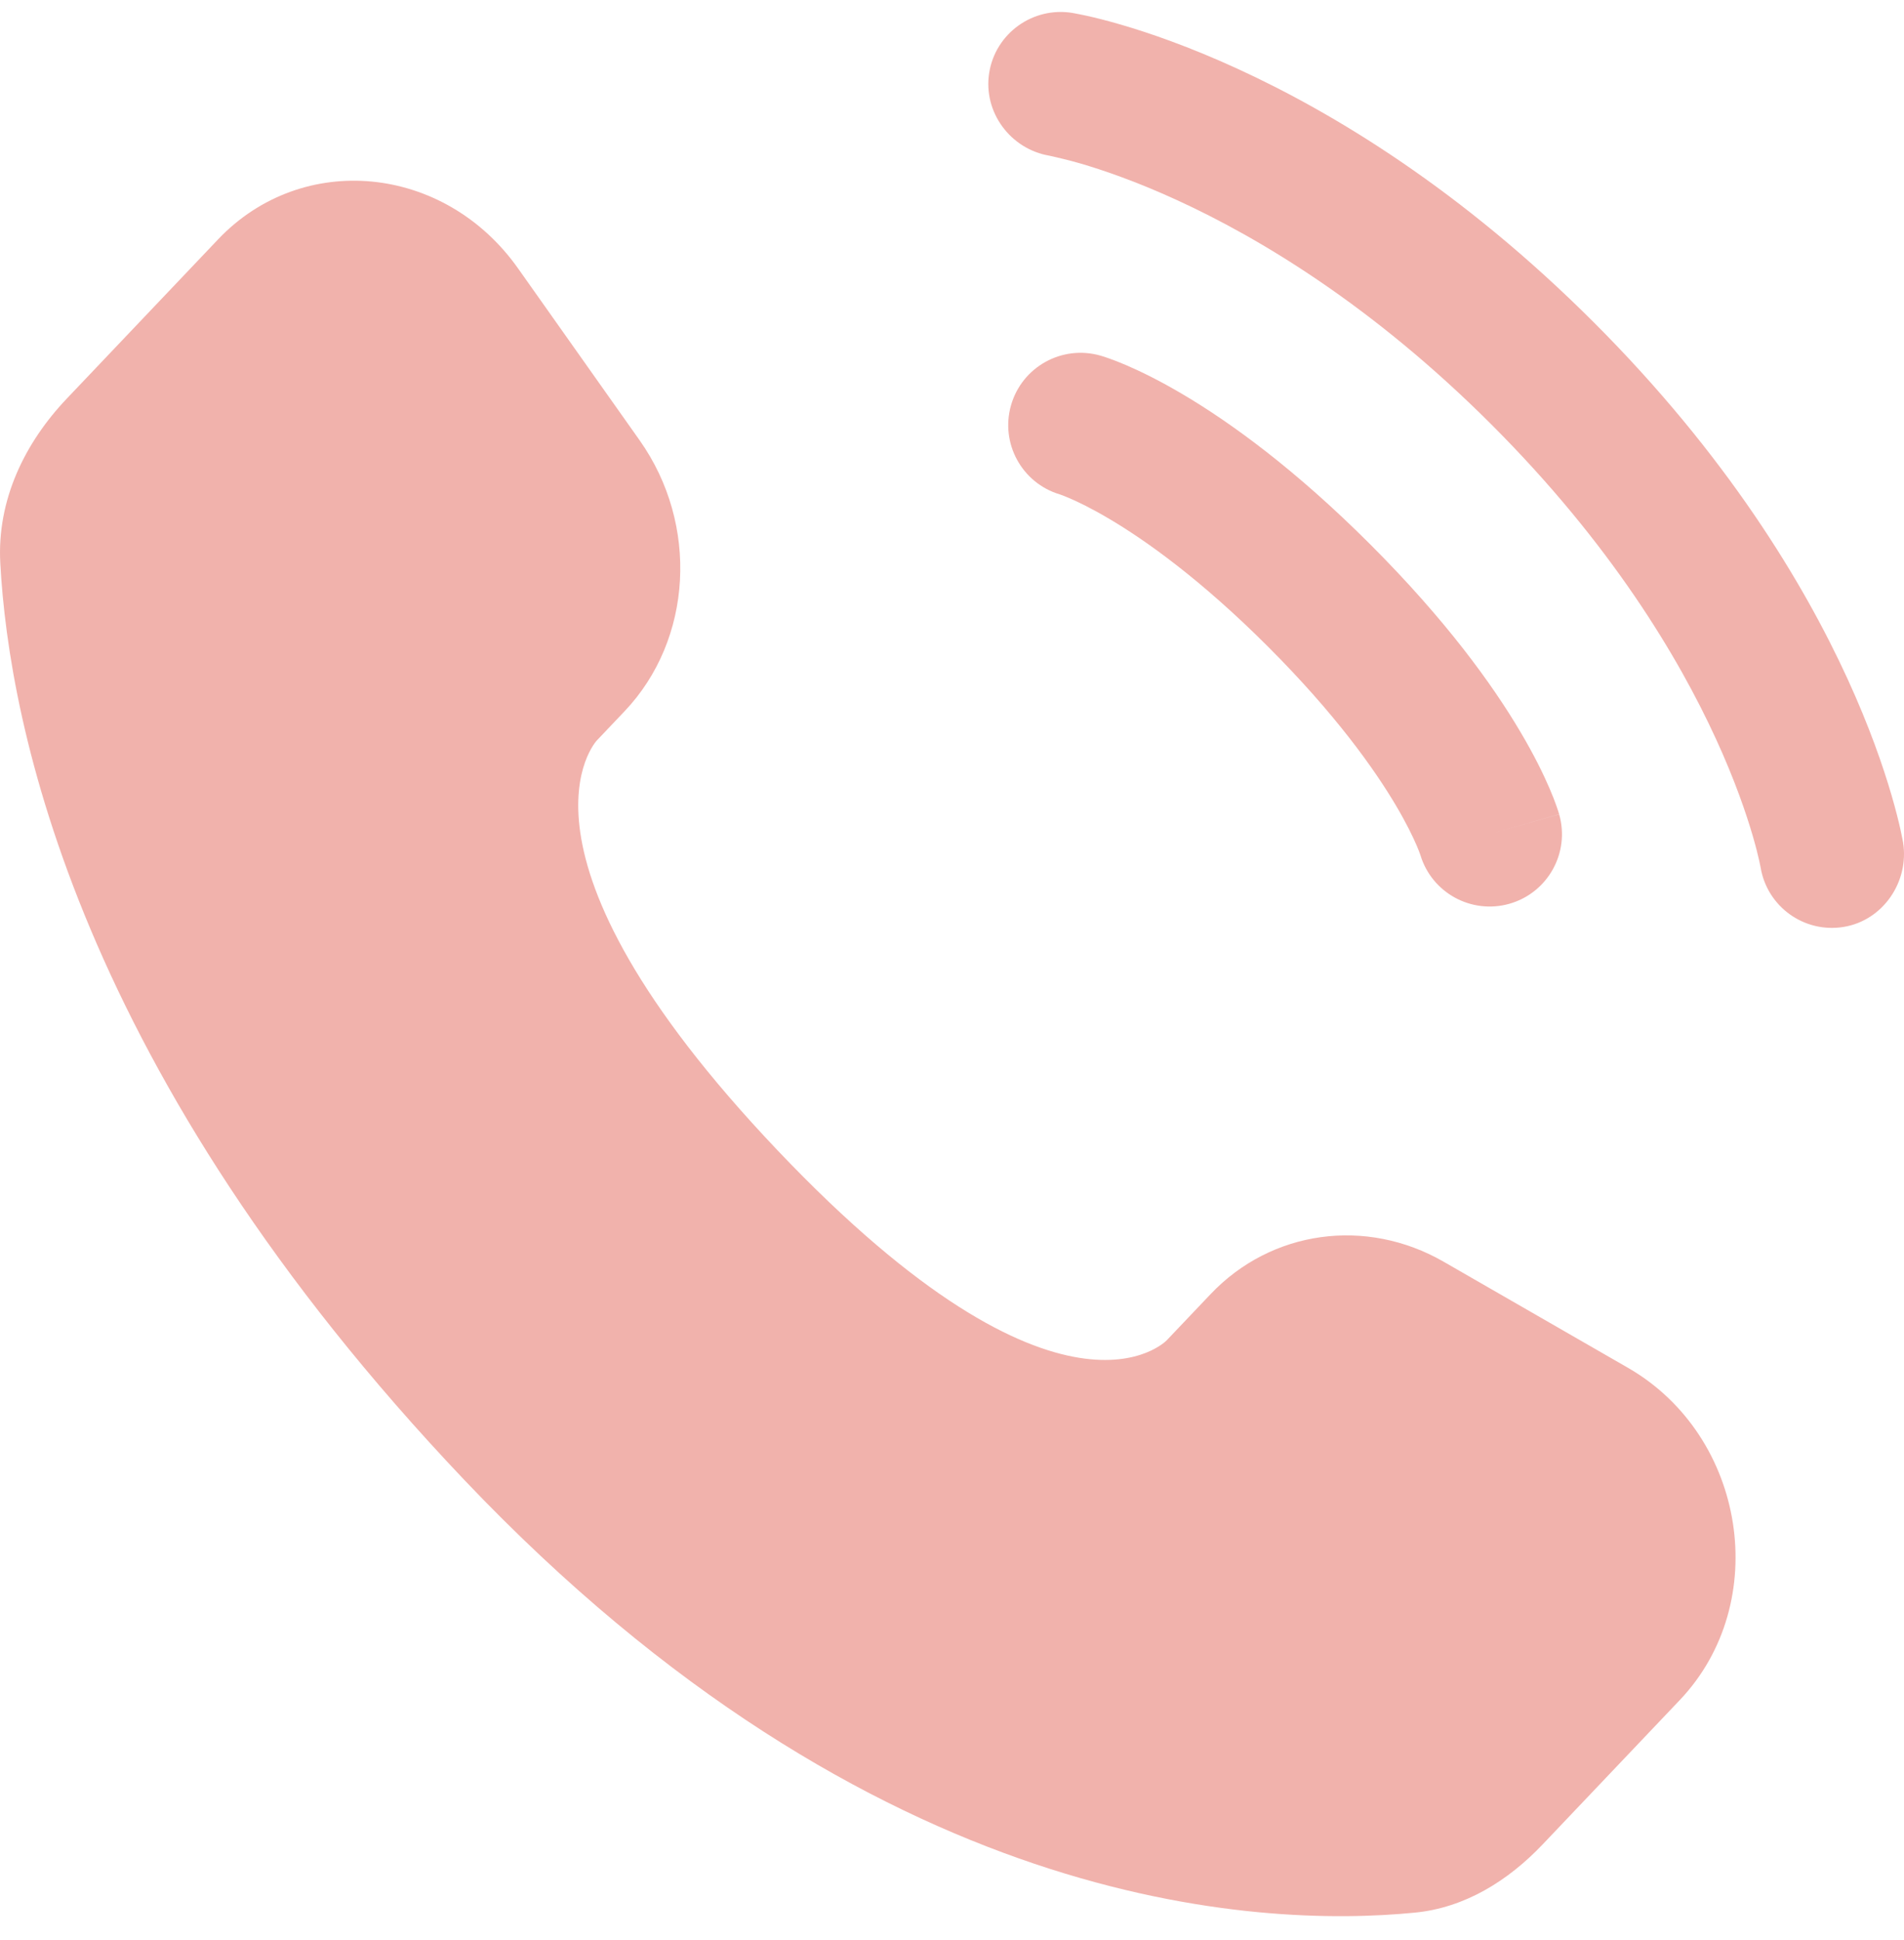
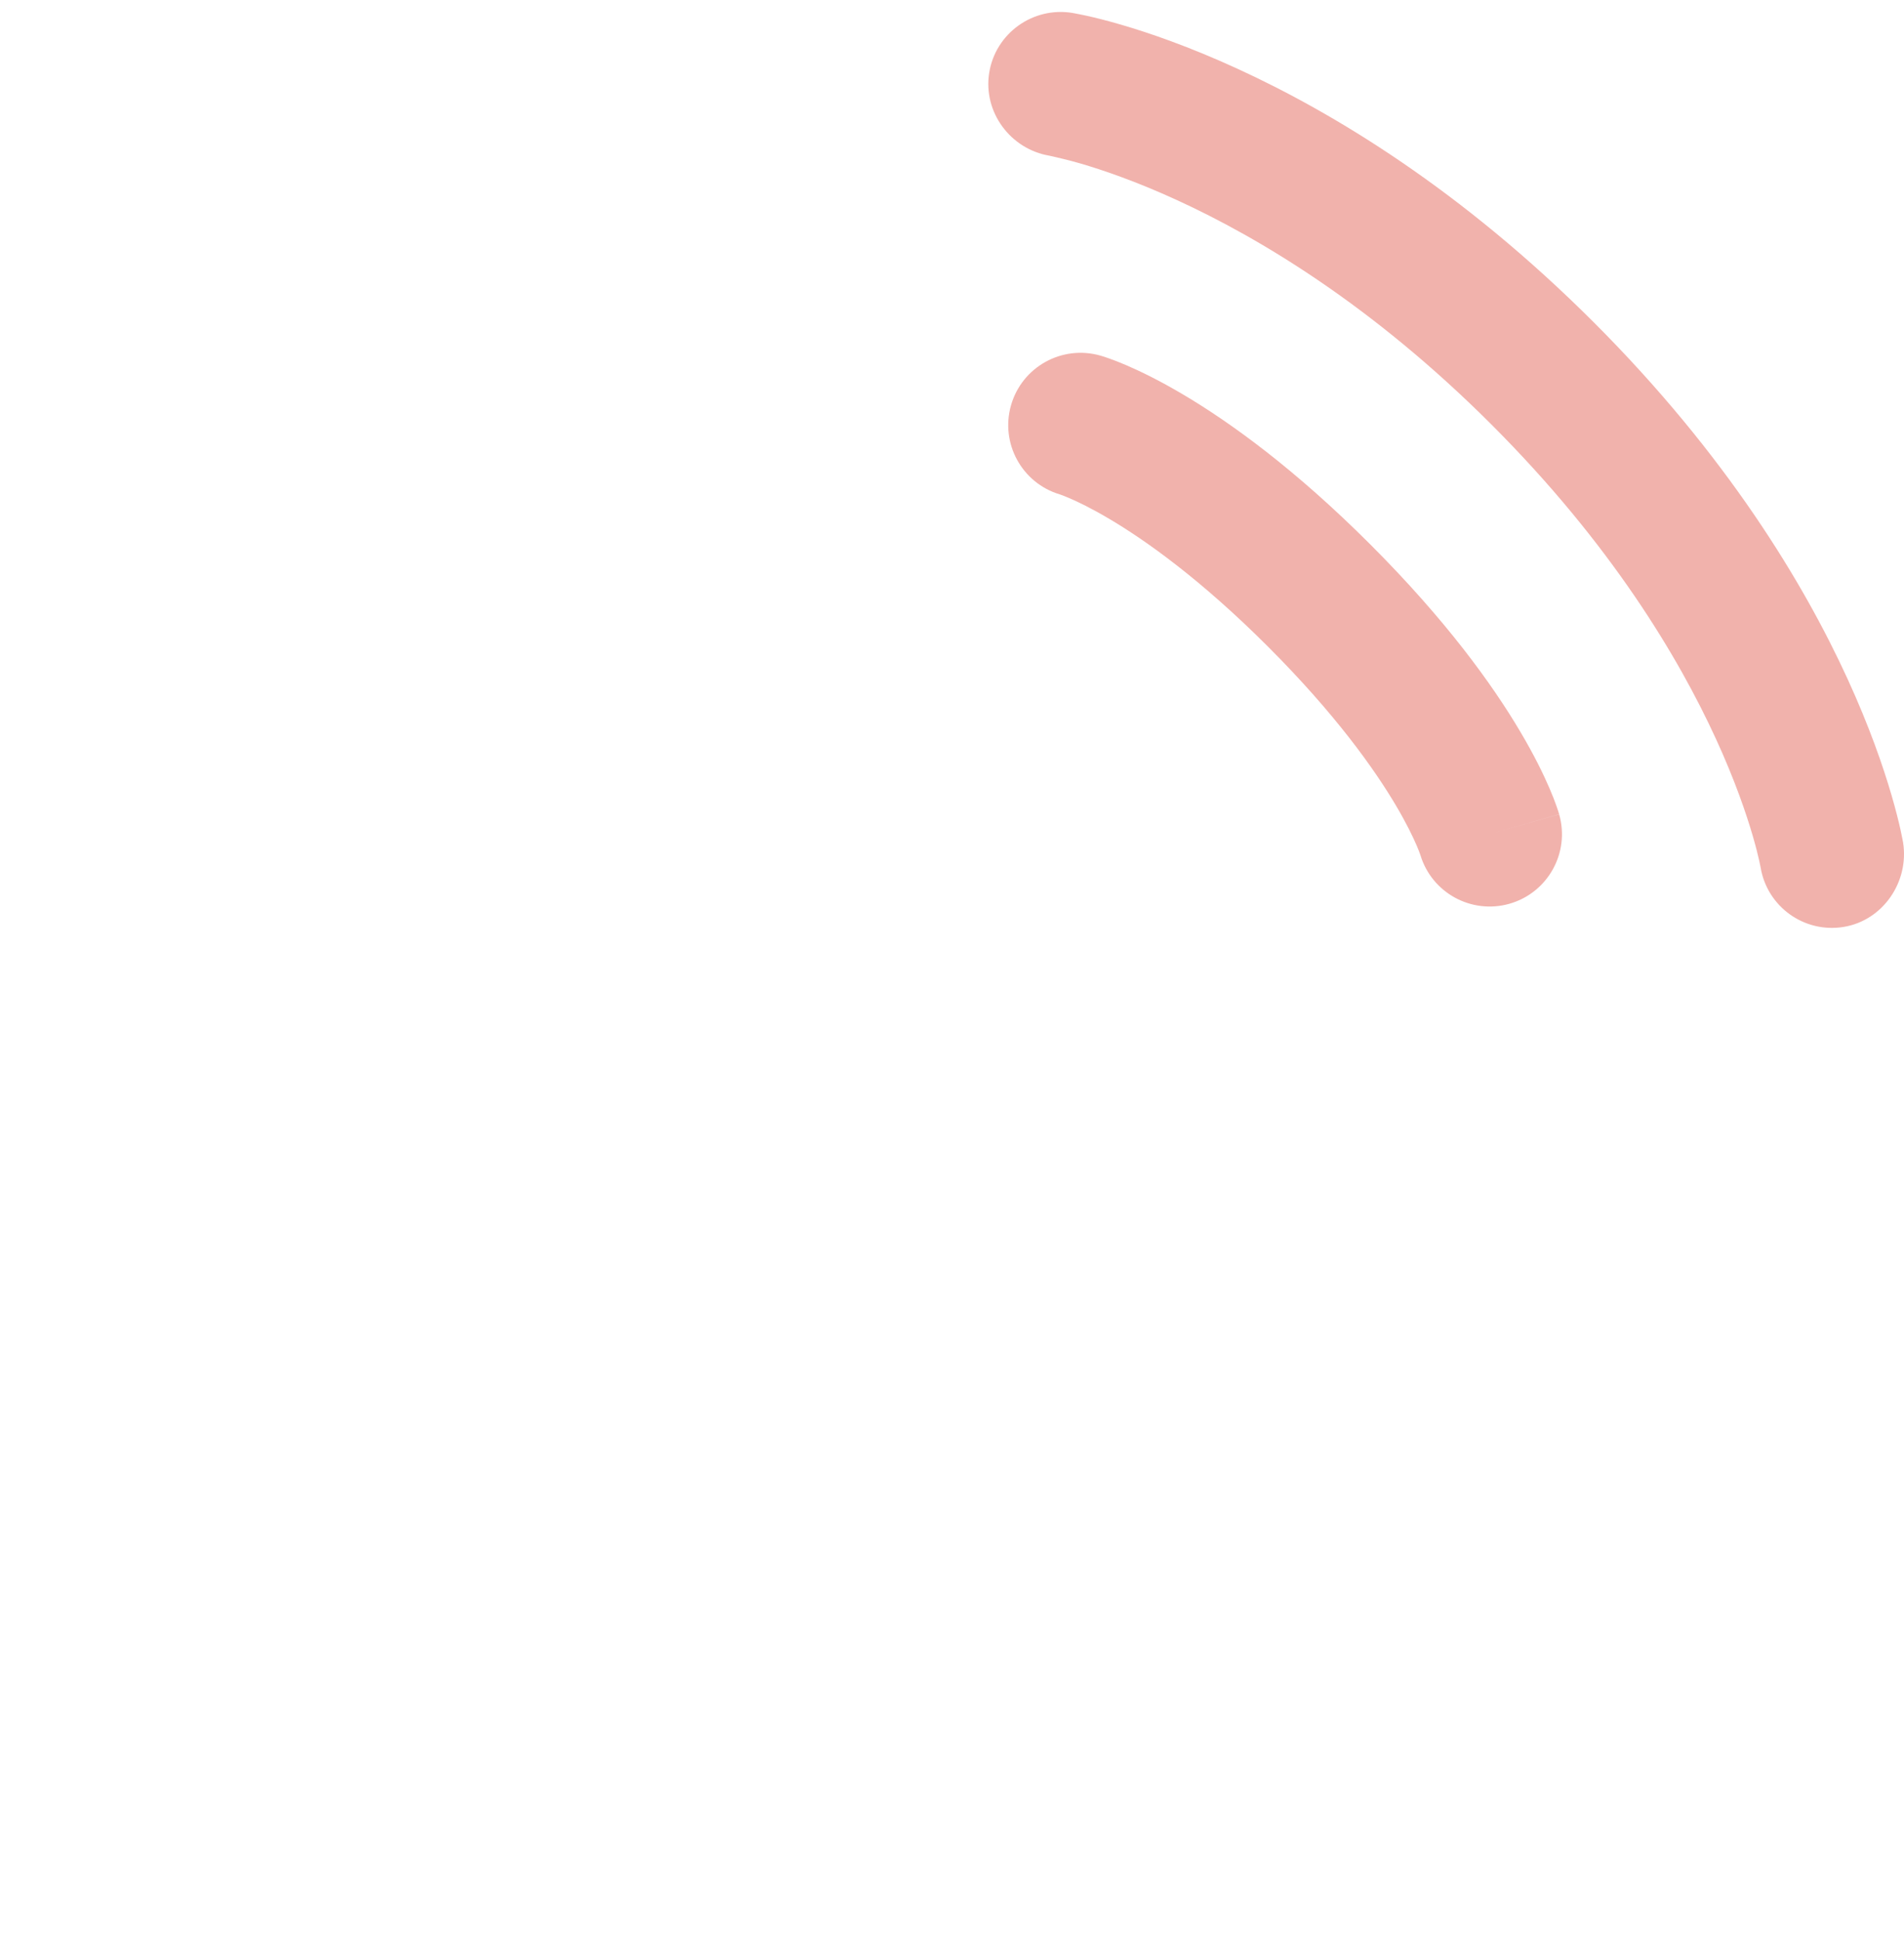
<svg xmlns="http://www.w3.org/2000/svg" width="53" height="54" viewBox="0 0 53 54" fill="none">
-   <path d="M33.7 36.018L32.477 37.305C32.477 37.305 29.572 40.364 21.641 32.015C13.71 23.666 16.615 20.608 16.615 20.608L17.385 19.797C19.282 17.801 19.46 14.596 17.806 12.257L14.421 7.471C12.374 4.575 8.417 4.192 6.07 6.663L1.857 11.097C0.693 12.322 -0.087 13.911 0.008 15.672C0.25 20.179 2.176 29.877 12.924 41.191C24.322 53.189 35.017 53.666 39.39 53.234C40.774 53.098 41.977 52.352 42.946 51.331L46.759 47.318C49.332 44.609 48.607 39.965 45.314 38.069L40.186 35.118C38.024 33.874 35.39 34.239 33.7 36.018Z" fill="#F1B2AC" />
  <path d="M27.536 2.023C27.713 0.926 28.751 0.182 29.848 0.359C29.916 0.372 30.135 0.413 30.249 0.439C30.478 0.49 30.798 0.568 31.196 0.684C31.993 0.916 33.105 1.298 34.441 1.911C37.115 3.136 40.673 5.281 44.366 8.973C48.058 12.665 50.203 16.222 51.429 18.896C52.041 20.231 52.423 21.344 52.655 22.14C52.771 22.539 52.85 22.858 52.901 23.087C52.926 23.202 52.945 23.294 52.958 23.361L52.974 23.445C53.151 24.542 52.413 25.623 51.316 25.8C50.222 25.977 49.191 25.237 49.009 24.145C49.003 24.115 48.988 24.037 48.971 23.962C48.938 23.814 48.881 23.578 48.79 23.266C48.608 22.643 48.293 21.716 47.769 20.574C46.723 18.292 44.842 15.141 41.519 11.819C38.197 8.497 35.045 6.616 32.763 5.57C31.621 5.046 30.694 4.731 30.07 4.549C29.759 4.458 29.367 4.368 29.218 4.335C28.126 4.153 27.359 3.118 27.536 2.023Z" fill="#F1B2AC" />
  <path fill-rule="evenodd" clip-rule="evenodd" d="M28.143 11.28C28.448 10.211 29.563 9.592 30.632 9.898L30.079 11.833C30.632 9.898 30.632 9.898 30.632 9.898L30.636 9.899L30.64 9.9L30.649 9.903L30.669 9.909L30.723 9.925C30.763 9.938 30.814 9.955 30.874 9.977C30.994 10.019 31.154 10.08 31.349 10.164C31.74 10.332 32.274 10.59 32.931 10.979C34.244 11.756 36.038 13.047 38.145 15.154C40.251 17.26 41.543 19.053 42.32 20.367C42.709 21.023 42.967 21.557 43.135 21.948C43.219 22.143 43.28 22.303 43.322 22.423C43.344 22.484 43.361 22.534 43.374 22.575L43.39 22.628L43.396 22.648L43.399 22.657L43.4 22.662C43.4 22.662 43.401 22.665 41.466 23.218L43.401 22.665C43.707 23.734 43.087 24.848 42.019 25.154C40.959 25.456 39.855 24.851 39.538 23.798L39.528 23.77C39.514 23.729 39.484 23.65 39.435 23.534C39.335 23.302 39.155 22.923 38.856 22.417C38.257 21.406 37.176 19.878 35.298 18C33.419 16.122 31.891 15.041 30.88 14.443C30.374 14.143 29.995 13.963 29.763 13.864C29.647 13.814 29.568 13.784 29.527 13.77L29.498 13.76C28.446 13.444 27.84 12.34 28.143 11.28Z" fill="#F1B2AC" />
</svg>